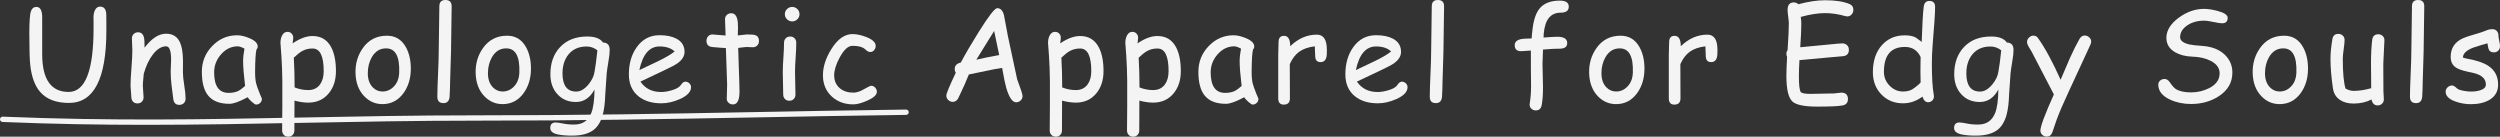
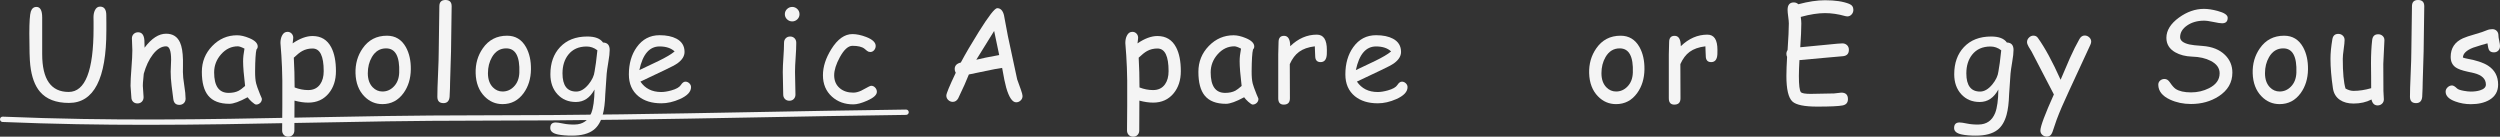
<svg xmlns="http://www.w3.org/2000/svg" viewBox="0 0 938.699 51.328" data-name="Layer 1" id="Layer_1">
  <rect x="0" y="0" width="938.699" height="51.328" fill="#333333" stroke="none" />
  <defs>
    <style>
      .cls-1 {
        fill: #f4f4f4;
      }
    </style>
  </defs>
  <g>
    <path d="M25.896,38.648c-4.859,0-8.484-1.398-10.875-4.195-1.938-2.25-3.156-5.578-3.656-9.984-.234-1.984-.352-5.945-.352-11.883,0-2.188.047-3.953.141-5.297.094-1.422.234-2.414.422-2.977.391-1.141,1.094-1.711,2.109-1.711,1.438,0,2.156,1.32,2.156,3.961v13.758c0,9.469,3.312,14.203,9.938,14.203,6.234,0,9.352-7.969,9.352-23.906v-2.297c-.016-.938-.023-1.562-.023-1.875,0-.969.172-1.82.516-2.555.438-.938,1.086-1.406,1.945-1.406,1.562,0,2.344,1.07,2.344,3.211,0,.641.008,1.609.023,2.906v2.906c0,18.094-4.68,27.141-14.039,27.141Z" class="cls-1" />
    <path d="M67.343,39.375c-1.344,0-2.102-.734-2.273-2.203l-.656-5.133c-.219-1.828-.328-3.539-.328-5.133,0-.438.027-1.18.082-2.227s.082-1.789.082-2.227c0-3.375-.625-5.062-1.875-5.062-1.75,0-3.422,1.039-5.016,3.117-1.438,1.891-2.562,4.281-3.375,7.172-.031.609-.102,1.375-.211,2.297-.094.781-.141,1.539-.141,2.273,0,.469.047,1.172.141,2.109s.141,1.641.141,2.109c0,.703-.215,1.273-.645,1.711s-.98.656-1.652.656c-.688,0-1.242-.219-1.664-.656s-.633-1.008-.633-1.711c0-.469-.051-1.172-.152-2.109s-.152-1.641-.152-2.109c0-1.609.113-3.84.34-6.691s.34-5.082.34-6.691c0-.5-.027-1.242-.082-2.227s-.082-1.727-.082-2.227c0-.672.223-1.223.668-1.652s.996-.645,1.652-.645c1.438,0,2.227,1.016,2.367,3.047l.07,2.742c2.625-3.5,5.32-5.25,8.086-5.25,2.5,0,4.242,1.102,5.227,3.305.672,1.469,1.039,3.641,1.102,6.516v2.367l-.023,2.18c0,1.297.168,2.973.504,5.027s.504,3.723.504,5.004c0,.688-.223,1.246-.668,1.676s-1.004.645-1.676.645Z" class="cls-1" />
    <path d="M96.156,39.258c-.297,0-.836-.344-1.617-1.031-.703-.641-1.227-1.211-1.57-1.711-1.5.812-2.82,1.426-3.961,1.84s-2.094.621-2.859.621c-3.656,0-6.32-1.031-7.992-3.094-1.578-1.938-2.367-4.906-2.367-8.906,0-3.781,1.301-7.016,3.902-9.703s5.707-4.031,9.316-4.031c1.359,0,2.883.352,4.57,1.055,2.125.875,3.188,1.93,3.188,3.164,0,.422-.156.797-.469,1.125-.156.594-.277,1.57-.363,2.93s-.137,3.102-.152,5.227c-.016,1.938.117,3.469.398,4.594.156.688.648,2.062,1.477,4.125.109.281.289.695.539,1.242l.141.398c0,.625-.219,1.141-.656,1.547s-.945.609-1.523.609ZM91.281,22.969c0-.672.043-1.402.129-2.191s.215-1.629.387-2.52c-.578-.297-1.074-.516-1.488-.656s-.746-.211-.996-.211c-2.422,0-4.512.988-6.27,2.965s-2.637,4.254-2.637,6.832c0,2.562.453,4.484,1.359,5.766s2.266,1.922,4.078,1.922c1.5,0,2.773-.273,3.82-.82.562-.297,1.352-.891,2.367-1.781-.5-4.141-.75-7.242-.75-9.305Z" class="cls-1" />
    <path d="M115.734,38.531c-1.562,0-3.281-.25-5.156-.75l-.047,11.203c0,.688-.215,1.25-.645,1.688s-.98.656-1.652.656-1.223-.219-1.652-.656-.645-1-.645-1.688l.07-9.375v-9.352c-.047-3.422-.164-6.539-.352-9.352l-.352-4.758c0-1.109.203-2.047.609-2.812.469-.922,1.148-1.383,2.039-1.383.609,0,1.121.215,1.535.645s.621.957.621,1.582c0,.141-.023.398-.07.773-.078.484-.133.93-.164,1.336,1.344-.922,2.641-1.613,3.891-2.074s2.445-.691,3.586-.691c3.203,0,5.547,1.422,7.031,4.266,1.172,2.25,1.758,5.227,1.758,8.93,0,3.375-.906,6.156-2.719,8.344-1.922,2.312-4.484,3.469-7.688,3.469ZM117.351,18.211c-1.438,0-2.734.32-3.891.961-.828.453-1.875,1.281-3.141,2.484.203,3.547.305,7.273.305,11.18,1.703.656,3.406.984,5.109.984,1.953,0,3.445-.727,4.477-2.18.891-1.266,1.336-2.906,1.336-4.922,0-2.844-.348-4.973-1.043-6.387s-1.746-2.121-3.152-2.121Z" class="cls-1" />
    <path d="M143.587,39.094c-2.625,0-4.883-.969-6.773-2.906-2.109-2.156-3.219-5.055-3.328-8.695-.094-3.531.797-6.641,2.672-9.328,2.188-3.172,5.234-4.758,9.141-4.758,3.125,0,5.492,1.43,7.102,4.289,1.281,2.312,1.898,5.094,1.852,8.344-.047,3.469-.953,6.43-2.719,8.883-2,2.781-4.648,4.172-7.945,4.172ZM144.993,18.164c-2.297-.016-4.086,1.078-5.367,3.281-1.016,1.766-1.523,3.781-1.523,6.047s.617,4.031,1.852,5.297c1.031,1.047,2.242,1.57,3.633,1.57,1.625,0,3.023-.594,4.195-1.781,1.328-1.312,2.031-3.086,2.109-5.32.219-6.047-1.414-9.078-4.898-9.094Z" class="cls-1" />
    <path d="M169.352,19.289l-.352,11.648c0,1.234-.062,3.047-.188,5.438-.156,1.562-.922,2.344-2.297,2.344-1.531,0-2.297-.797-2.297-2.391,0-1.891.086-4.73.258-8.52s.258-6.629.258-8.52c0-2.469.039-5.293.117-8.473s.117-6.004.117-8.473c0-1.562.766-2.344,2.297-2.344,1.547,0,2.32.781,2.32,2.344,0,2.469-.039,5.293-.117,8.473s-.117,6.004-.117,8.473Z" class="cls-1" />
    <path d="M188.697,39.094c-2.625,0-4.883-.969-6.773-2.906-2.109-2.156-3.219-5.055-3.328-8.695-.094-3.531.797-6.641,2.672-9.328,2.188-3.172,5.234-4.758,9.141-4.758,3.125,0,5.492,1.43,7.102,4.289,1.281,2.312,1.898,5.094,1.852,8.344-.047,3.469-.953,6.43-2.719,8.883-2,2.781-4.648,4.172-7.945,4.172ZM190.103,18.164c-2.297-.016-4.086,1.078-5.367,3.281-1.016,1.766-1.523,3.781-1.523,6.047s.617,4.031,1.852,5.297c1.031,1.047,2.242,1.57,3.633,1.57,1.625,0,3.023-.594,4.195-1.781,1.328-1.312,2.031-3.086,2.109-5.32.219-6.047-1.414-9.078-4.898-9.094Z" class="cls-1" />
    <path d="M227.8,27.609l-.539,7.875c-.094,3.125-.414,5.68-.961,7.664-.703,2.531-1.828,4.398-3.375,5.602-1.875,1.453-4.586,2.18-8.133,2.18-2.078,0-3.82-.141-5.227-.422-1.969-.391-2.953-1.203-2.953-2.438,0-1.391.68-2.086,2.039-2.086.562,0,1.5.137,2.812.41s2.766.395,4.359.363c3-.047,5.07-1.5,6.211-4.359.75-1.906,1.148-4.836,1.195-8.789-.844,1.562-1.848,2.734-3.012,3.516s-2.496,1.172-3.996,1.172c-2.828,0-5.129-.965-6.902-2.895s-2.66-4.434-2.66-7.512c0-4.219,1.211-7.617,3.633-10.195,2.5-2.656,5.906-3.984,10.219-3.984,1.453,0,2.672.188,3.656.562s1.734.938,2.25,1.688c1.672.047,2.508.977,2.508,2.789,0,1.109-.164,2.594-.492,4.453-.359,2.156-.57,3.625-.633,4.406ZM220.276,17.461c-2.969,0-5.266,1.023-6.891,3.07-1.453,1.844-2.18,4.188-2.18,7.031,0,2.266.43,3.969,1.289,5.109s2.148,1.711,3.867,1.711c1.578,0,3.109-.891,4.594-2.672,1.344-1.641,2.109-3.266,2.297-4.875.328-1.688.68-4.336,1.055-7.945-.625-.484-1.273-.844-1.945-1.078s-1.367-.352-2.086-.352Z" class="cls-1" />
    <path d="M248.292,38.789c-3.531,0-6.391-.883-8.578-2.648-2.391-1.953-3.586-4.688-3.586-8.203,0-4.062.984-7.469,2.953-10.219,2.141-3,5-4.5,8.578-4.5,2.594,0,4.711.438,6.352,1.312,2.016,1.078,3.023,2.734,3.023,4.969,0,1.562-.883,2.984-2.648,4.266-.781.562-2.438,1.438-4.969,2.625l-8.953,4.242c.875,1.297,1.965,2.273,3.27,2.93s2.824.984,4.559.984c1.078,0,2.344-.203,3.797-.609,1.844-.516,3.031-1.191,3.562-2.027s1.102-1.254,1.711-1.254c.547,0,1.035.207,1.465.621s.645.895.645,1.441c0,1.734-1.398,3.227-4.195,4.477-2.391,1.062-4.719,1.594-6.984,1.594ZM247.659,17.438c-1.906,0-3.492.738-4.758,2.215s-2.211,3.699-2.836,6.668l7.195-3.422c2.828-1.375,4.844-2.57,6.047-3.586-1.344-1.25-3.227-1.875-5.648-1.875Z" class="cls-1" />
-     <path d="M282.683,17.742c-.328,0-.715-.016-1.16-.047s-.832-.047-1.16-.047c-.359,0-1.422.117-3.188.352l.445,13.852.023,1.031.023,1.195c.062,3.422-.758,5.133-2.461,5.133-.625,0-1.168-.203-1.629-.609s-.691-.914-.691-1.523c0-.594.023-1.484.07-2.672s.07-2.078.07-2.672l-.469-13.688c-1.141-.047-2.875-.18-5.203-.398-1.391-.188-2.086-.961-2.086-2.32,0-.688.211-1.258.633-1.711s.961-.68,1.617-.68l4.922.398c0-.797-.035-1.863-.105-3.199s-.105-2.301-.105-2.895c0-.656.227-1.199.68-1.629s1.008-.645,1.664-.645c1.406,0,2.227,1.148,2.461,3.445.047.578.07,1.273.07,2.086l-.047,1.359-.023,1.453c1.938-.25,3.047-.375,3.328-.375,1.625,0,2.688.078,3.188.234.953.312,1.43,1.047,1.43,2.203,0,.688-.215,1.254-.645,1.699s-.98.668-1.652.668Z" class="cls-1" />
    <path d="M298.513,27.07c0,.938.027,2.34.082,4.207s.082,3.27.082,4.207c0,.688-.211,1.25-.633,1.688s-.977.656-1.664.656c-.672,0-1.223-.219-1.652-.656s-.645-1-.645-1.688c0-.938-.027-2.34-.082-4.207s-.082-3.27-.082-4.207c0-1.469.078-3.301.234-5.496s.234-4.027.234-5.496c0-.703.215-1.273.645-1.711s.98-.656,1.652-.656,1.223.219,1.652.656.645,1.008.645,1.711c0,1.469-.078,3.301-.234,5.496s-.234,4.027-.234,5.496ZM297.458,8.039c-.75,0-1.398-.266-1.945-.797s-.82-1.172-.82-1.922.273-1.391.82-1.922,1.195-.797,1.945-.797,1.395.266,1.934.797.809,1.172.809,1.922-.27,1.391-.809,1.922-1.184.797-1.934.797Z" class="cls-1" />
    <path d="M320.388,39.188c-3.203,0-5.875-.969-8.016-2.906-2.25-2.031-3.375-4.711-3.375-8.039,0-3.172,1.055-6.445,3.164-9.82,2.344-3.75,4.984-5.625,7.922-5.625,1.531,0,3.242.359,5.133,1.078,2.391.922,3.586,2.047,3.586,3.375,0,.594-.195,1.121-.586,1.582s-.875.691-1.453.691c-.453,0-.848-.137-1.184-.41s-.66-.543-.973-.809c-.922-.734-2.43-1.102-4.523-1.102-1.594,0-3.172,1.422-4.734,4.266-1.422,2.609-2.133,4.867-2.133,6.773,0,2.062.703,3.688,2.109,4.875,1.312,1.109,3,1.664,5.062,1.664.938,0,1.938-.25,3-.75l2.719-1.453c.469-.25.805-.375,1.008-.375.578,0,1.078.23,1.5.691s.633.988.633,1.582c0,1.141-1.203,2.242-3.609,3.305-2.109.938-3.859,1.406-5.25,1.406Z" class="cls-1" />
    <path d="M381.554,38.414c-1.438,0-2.688-1.844-3.75-5.531-.406-1.406-.914-3.867-1.523-7.383-1.594.219-3.68.609-6.258,1.172l-6.234,1.289c-.781,2.047-2.117,5.039-4.008,8.977-.5.875-1.18,1.312-2.039,1.312-.625,0-1.184-.227-1.676-.68s-.738-1.016-.738-1.688c0-.75,1.18-3.602,3.539-8.555-.266-.406-.398-.875-.398-1.406,0-1.266.766-2.078,2.297-2.438,1.781-3.344,4.031-7.188,6.75-11.531,3.703-5.922,6.008-8.883,6.914-8.883,1.234,0,2.078.859,2.531,2.578l1.477,7.875,3.492,16.289,1.336,3.703c.453,1.266.68,2.109.68,2.531,0,.672-.242,1.234-.727,1.688s-1.039.68-1.664.68ZM373.28,11.625l-6.703,10.805c1.891-.484,4.758-1.07,8.602-1.758l-1.898-9.047Z" class="cls-1" />
-     <path d="M403.944,38.531c-1.562,0-3.281-.25-5.156-.75l-.047,11.203c0,.688-.215,1.25-.645,1.688s-.98.656-1.652.656-1.223-.219-1.652-.656-.645-1-.645-1.688l.07-9.375v-9.352c-.047-3.422-.164-6.539-.352-9.352l-.352-4.758c0-1.109.203-2.047.609-2.812.469-.922,1.148-1.383,2.039-1.383.609,0,1.121.215,1.535.645s.621.957.621,1.582c0,.141-.023.398-.07.773-.078.484-.133.93-.164,1.336,1.344-.922,2.641-1.613,3.891-2.074s2.445-.691,3.586-.691c3.203,0,5.547,1.422,7.031,4.266,1.172,2.25,1.758,5.227,1.758,8.93,0,3.375-.906,6.156-2.719,8.344-1.922,2.312-4.484,3.469-7.688,3.469ZM405.561,18.211c-1.438,0-2.734.32-3.891.961-.828.453-1.875,1.281-3.141,2.484.203,3.547.305,7.273.305,11.18,1.703.656,3.406.984,5.109.984,1.953,0,3.445-.727,4.477-2.18.891-1.266,1.336-2.906,1.336-4.922,0-2.844-.348-4.973-1.043-6.387s-1.746-2.121-3.152-2.121Z" class="cls-1" />
    <path d="M432.969,38.531c-1.562,0-3.281-.25-5.156-.75l-.047,11.203c0,.688-.215,1.25-.645,1.688s-.98.656-1.652.656-1.223-.219-1.652-.656-.645-1-.645-1.688l.07-9.375v-9.352c-.047-3.422-.164-6.539-.352-9.352l-.352-4.758c0-1.109.203-2.047.609-2.812.469-.922,1.148-1.383,2.039-1.383.609,0,1.121.215,1.535.645s.621.957.621,1.582c0,.141-.023.398-.07.773-.078.484-.133.93-.164,1.336,1.344-.922,2.641-1.613,3.891-2.074s2.445-.691,3.586-.691c3.203,0,5.547,1.422,7.031,4.266,1.172,2.25,1.758,5.227,1.758,8.93,0,3.375-.906,6.156-2.719,8.344-1.922,2.312-4.484,3.469-7.688,3.469ZM434.586,18.211c-1.438,0-2.734.32-3.891.961-.828.453-1.875,1.281-3.141,2.484.203,3.547.305,7.273.305,11.18,1.703.656,3.406.984,5.109.984,1.953,0,3.445-.727,4.477-2.18.891-1.266,1.336-2.906,1.336-4.922,0-2.844-.348-4.973-1.043-6.387s-1.746-2.121-3.152-2.121Z" class="cls-1" />
    <path d="M470.336,39.258c-.297,0-.836-.344-1.617-1.031-.703-.641-1.227-1.211-1.57-1.711-1.5.812-2.82,1.426-3.961,1.84s-2.094.621-2.859.621c-3.656,0-6.32-1.031-7.992-3.094-1.578-1.938-2.367-4.906-2.367-8.906,0-3.781,1.301-7.016,3.902-9.703s5.707-4.031,9.316-4.031c1.359,0,2.883.352,4.57,1.055,2.125.875,3.188,1.93,3.188,3.164,0,.422-.156.797-.469,1.125-.156.594-.277,1.57-.363,2.93s-.137,3.102-.152,5.227c-.016,1.938.117,3.469.398,4.594.156.688.648,2.062,1.477,4.125.109.281.289.695.539,1.242l.141.398c0,.625-.219,1.141-.656,1.547s-.945.609-1.523.609ZM465.461,22.969c0-.672.043-1.402.129-2.191s.215-1.629.387-2.52c-.578-.297-1.074-.516-1.488-.656s-.746-.211-.996-.211c-2.422,0-4.512.988-6.27,2.965s-2.637,4.254-2.637,6.832c0,2.562.453,4.484,1.359,5.766s2.266,1.922,4.078,1.922c1.5,0,2.773-.273,3.82-.82.562-.297,1.352-.891,2.367-1.781-.5-4.141-.75-7.242-.75-9.305Z" class="cls-1" />
    <path d="M498.188,20.391c-.109,1.953-.891,2.93-2.344,2.93-1.344,0-2.016-.773-2.016-2.32,0-.297-.023-.844-.07-1.641l-.07-1.969c-2.469.297-4.445.992-5.93,2.086-1.391,1.016-2.547,2.547-3.469,4.594l.047,12.844c0,1.578-.773,2.367-2.32,2.367-1.375,0-2.062-.789-2.062-2.367v-16.453c0-.516.02-1.289.059-2.32s.059-1.805.059-2.32c0-1.578.688-2.367,2.062-2.367,1.531,0,2.305,1.297,2.32,3.891,3-2.891,6.328-4.336,9.984-4.336,1.266,0,2.211.477,2.836,1.43s.938,2.391.938,4.312c0,.812-.008,1.359-.023,1.641Z" class="cls-1" />
    <path d="M517.322,38.789c-3.531,0-6.391-.883-8.578-2.648-2.391-1.953-3.586-4.688-3.586-8.203,0-4.062.984-7.469,2.953-10.219,2.141-3,5-4.5,8.578-4.5,2.594,0,4.711.438,6.352,1.312,2.016,1.078,3.023,2.734,3.023,4.969,0,1.562-.883,2.984-2.648,4.266-.781.562-2.438,1.438-4.969,2.625l-8.953,4.242c.875,1.297,1.965,2.273,3.27,2.93s2.824.984,4.559.984c1.078,0,2.344-.203,3.797-.609,1.844-.516,3.031-1.191,3.562-2.027s1.102-1.254,1.711-1.254c.547,0,1.035.207,1.465.621s.645.895.645,1.441c0,1.734-1.398,3.227-4.195,4.477-2.391,1.062-4.719,1.594-6.984,1.594ZM516.689,17.438c-1.906,0-3.492.738-4.758,2.215s-2.211,3.699-2.836,6.668l7.195-3.422c2.828-1.375,4.844-2.57,6.047-3.586-1.344-1.25-3.227-1.875-5.648-1.875Z" class="cls-1" />
-     <path d="M541.986,19.289l-.352,11.648c0,1.234-.062,3.047-.188,5.438-.156,1.562-.922,2.344-2.297,2.344-1.531,0-2.297-.797-2.297-2.391,0-1.891.086-4.73.258-8.52s.258-6.629.258-8.52c0-2.469.039-5.293.117-8.473s.117-6.004.117-8.473c0-1.562.766-2.344,2.297-2.344,1.547,0,2.32.781,2.32,2.344,0,2.469-.039,5.293-.117,8.473s-.117,6.004-.117,8.473Z" class="cls-1" />
-     <path d="M585.996,4.758c-3.781,0-5.898,2.625-6.352,7.875l-.07,1.453c2.656-.188,4.375-.281,5.156-.281,2.484,0,3.727.781,3.727,2.344,0,1.141-.609,1.82-1.828,2.039-.531.094-1.152.129-1.863.105s-2.512.082-5.402.316l-.188,5.344c0,.969.031,2.422.094,4.359s.094,3.383.094,4.336c0,2.969-.172,5.281-.516,6.938-.266,1.25-.992,1.875-2.18,1.875-.641,0-1.188-.207-1.641-.621s-.68-.934-.68-1.559c0-.125.016-.281.047-.469.328-2.031.492-4.242.492-6.633l-.07-6.398v-6.797c-1.953.156-3.188.234-3.703.234-1.578,0-2.367-.758-2.367-2.273,0-1.547,1.367-2.359,4.102-2.438l2.25-.07c.047-.875.164-2.062.352-3.562.406-3.469,1.281-6.023,2.625-7.664,1.625-1.984,4.164-2.977,7.617-2.977,2.234,0,3.352.758,3.352,2.273,0,1.5-1.016,2.25-3.047,2.25Z" class="cls-1" />
    <path d="M606.793,39.094c-2.625,0-4.883-.969-6.773-2.906-2.109-2.156-3.219-5.055-3.328-8.695-.094-3.531.797-6.641,2.672-9.328,2.188-3.172,5.234-4.758,9.141-4.758,3.125,0,5.492,1.43,7.102,4.289,1.281,2.312,1.898,5.094,1.852,8.344-.047,3.469-.953,6.43-2.719,8.883-2,2.781-4.648,4.172-7.945,4.172ZM608.199,18.164c-2.297-.016-4.086,1.078-5.367,3.281-1.016,1.766-1.523,3.781-1.523,6.047s.617,4.031,1.852,5.297c1.031,1.047,2.242,1.57,3.633,1.57,1.625,0,3.023-.594,4.195-1.781,1.328-1.312,2.031-3.086,2.109-5.32.219-6.047-1.414-9.078-4.898-9.094Z" class="cls-1" />
    <path d="M644.841,20.391c-.109,1.953-.891,2.93-2.344,2.93-1.344,0-2.016-.773-2.016-2.32,0-.297-.023-.844-.07-1.641l-.07-1.969c-2.469.297-4.445.992-5.93,2.086-1.391,1.016-2.547,2.547-3.469,4.594l.047,12.844c0,1.578-.773,2.367-2.32,2.367-1.375,0-2.062-.789-2.062-2.367v-16.453c0-.516.02-1.289.059-2.32s.059-1.805.059-2.32c0-1.578.688-2.367,2.062-2.367,1.531,0,2.305,1.297,2.32,3.891,3-2.891,6.328-4.336,9.984-4.336,1.266,0,2.211.477,2.836,1.43s.938,2.391.938,4.312c0,.812-.008,1.359-.023,1.641Z" class="cls-1" />
    <path d="M693.607,6.164c-.219,0-.461-.039-.727-.117-2.641-.75-5.188-1.125-7.641-1.125-1.281,0-2.68.117-4.195.352s-3.148.594-4.898,1.078c.141,1.016.211,1.828.211,2.438,0,2.172-.133,5.156-.398,8.953l10.266-.984c3.016-.312,4.867-.469,5.555-.469s1.266.219,1.734.656.703,1.023.703,1.758c0,1.422-.719,2.219-2.156,2.391l-5.578.492-10.828.984c-.062,1.109-.113,2.16-.152,3.152s-.059,1.918-.059,2.777c0,3.453.25,5.484.75,6.094.375.438,1.602.656,3.68.656.969,0,2.426-.027,4.371-.082s3.41-.082,4.395-.082c.312,0,.773-.051,1.383-.152s1.062-.152,1.359-.152c1.656,0,2.484.812,2.484,2.438,0,1.312-.664,2.102-1.992,2.367-1.469.297-4.648.445-9.539.445-4.844,0-7.953-.641-9.328-1.922-1.5-1.391-2.25-4.594-2.25-9.609,0-1,.023-2.094.07-3.281s.109-2.469.188-3.844c-.172-.359-.258-.742-.258-1.148,0-.531.148-1.008.445-1.43.312-4.516.469-7.852.469-10.008,0-.578-.078-1.426-.234-2.543s-.234-1.965-.234-2.543c0-1.859.781-2.789,2.344-2.789.656,0,1.219.227,1.688.68,1.875-.5,3.645-.875,5.309-1.125s3.23-.375,4.699-.375c3.797,0,6.828.453,9.094,1.359,1.047.422,1.57,1.172,1.57,2.25,0,.625-.203,1.18-.609,1.664-.453.531-1.016.797-1.688.797Z" class="cls-1" />
-     <path d="M725.655,17.016c-.188,2.297-.281,4.594-.281,6.891,0,5.203.242,9.133.727,11.789.031.219.047.398.047.539,0,.625-.219,1.141-.656,1.547s-.945.609-1.523.609c-.969,0-1.68-.703-2.133-2.109-1.125.828-2.293,1.453-3.504,1.875s-2.473.633-3.785.633c-3.234,0-5.914-1.078-8.039-3.234-2.188-2.203-3.281-5.031-3.281-8.484,0-4.172,1.105-7.516,3.316-10.031s5.082-3.773,8.613-3.773c1.812,0,3.211.281,4.195.844l2.203,1.617c.219-6.578.477-11.008.773-13.289.203-1.391.914-2.086,2.133-2.086,1.422,0,2.133.758,2.133,2.273,0,2.172-.312,6.969-.938,14.391ZM715.249,17.625c-2.625,0-4.594.777-5.906,2.332s-1.969,3.895-1.969,7.02c0,2.016.715,3.75,2.145,5.203s3.105,2.18,5.027,2.18c1.312,0,2.422-.242,3.328-.727.531-.281,1.398-.93,2.602-1.945.234-.203.461-.445.68-.727l-.07-4.055.023-2.719.047-2.766c-.594-1.266-1.383-2.215-2.367-2.848s-2.164-.949-3.539-.949Z" class="cls-1" />
    <path d="M754.914,27.609l-.539,7.875c-.094,3.125-.414,5.68-.961,7.664-.703,2.531-1.828,4.398-3.375,5.602-1.875,1.453-4.586,2.18-8.133,2.18-2.078,0-3.82-.141-5.227-.422-1.969-.391-2.953-1.203-2.953-2.438,0-1.391.68-2.086,2.039-2.086.562,0,1.5.137,2.812.41s2.766.395,4.359.363c3-.047,5.07-1.5,6.211-4.359.75-1.906,1.148-4.836,1.195-8.789-.844,1.562-1.848,2.734-3.012,3.516s-2.496,1.172-3.996,1.172c-2.828,0-5.129-.965-6.902-2.895s-2.66-4.434-2.66-7.512c0-4.219,1.211-7.617,3.633-10.195,2.5-2.656,5.906-3.984,10.219-3.984,1.453,0,2.672.188,3.656.562s1.734.938,2.25,1.688c1.672.047,2.508.977,2.508,2.789,0,1.109-.164,2.594-.492,4.453-.359,2.156-.57,3.625-.633,4.406ZM747.391,17.461c-2.969,0-5.266,1.023-6.891,3.07-1.453,1.844-2.18,4.188-2.18,7.031,0,2.266.43,3.969,1.289,5.109s2.148,1.711,3.867,1.711c1.578,0,3.109-.891,4.594-2.672,1.344-1.641,2.109-3.266,2.297-4.875.328-1.688.68-4.336,1.055-7.945-.625-.484-1.273-.844-1.945-1.078s-1.367-.352-2.086-.352Z" class="cls-1" />
    <path d="M784.898,16.805l-8.109,17.531c-2,4.266-3.531,7.836-4.594,10.711l-1.547,4.547c-.406,1.125-1.109,1.688-2.109,1.688-.656,0-1.223-.215-1.699-.645s-.715-.965-.715-1.605c0-1.562,1.688-6.086,5.062-13.57l-8.391-16.148-1.055-1.711c-.422-.719-.633-1.32-.633-1.805,0-.641.246-1.203.738-1.688s1.043-.727,1.652-.727c.719,0,1.273.273,1.664.82,2.656,3.688,5.508,8.938,8.555,15.75l3.469-8.086c1.25-2.797,2.453-5.203,3.609-7.219.5-.875,1.156-1.312,1.969-1.312.641,0,1.207.227,1.699.68s.738.992.738,1.617c0,.344-.102.734-.305,1.172Z" class="cls-1" />
    <path d="M810.392,31.875c-.016-.656.207-1.191.668-1.605s1.027-.621,1.699-.621c.766,0,1.438.438,2.016,1.312.797,1.188,1.508,1.992,2.133,2.414,1.328.875,3.258,1.312,5.789,1.312,2.422,0,4.672-.523,6.75-1.57,2.656-1.344,3.984-3.211,3.984-5.602,0-1.969-1.117-3.523-3.352-4.664-1.891-.984-4.227-1.516-7.008-1.594-2.469-.094-4.57-.633-6.305-1.617-2.219-1.266-3.328-3.078-3.328-5.438,0-2.781,1.578-5.32,4.734-7.617,3.016-2.172,6.133-3.258,9.352-3.258,1.516,0,3.227.258,5.133.773,2.531.672,3.797,1.531,3.797,2.578,0,1.375-.703,2.062-2.109,2.062-.625,0-1.719-.168-3.281-.504s-2.773-.496-3.633-.48c-2.438.031-4.508.633-6.211,1.805-1.75,1.203-2.625,2.664-2.625,4.383,0,1.297,1.156,2.211,3.469,2.742.859.203,2.523.391,4.992.562,3.578.266,6.375,1.391,8.391,3.375,1.844,1.812,2.766,4.023,2.766,6.633,0,3.719-1.719,6.688-5.156,8.906-2.984,1.922-6.445,2.883-10.383,2.883-2.859,0-5.477-.547-7.852-1.641-2.906-1.344-4.383-3.188-4.43-5.531Z" class="cls-1" />
    <path d="M855.939,39.094c-2.625,0-4.883-.969-6.773-2.906-2.109-2.156-3.219-5.055-3.328-8.695-.094-3.531.797-6.641,2.672-9.328,2.188-3.172,5.234-4.758,9.141-4.758,3.125,0,5.492,1.43,7.102,4.289,1.281,2.312,1.898,5.094,1.852,8.344-.047,3.469-.953,6.43-2.719,8.883-2,2.781-4.648,4.172-7.945,4.172ZM857.346,18.164c-2.297-.016-4.086,1.078-5.367,3.281-1.016,1.766-1.523,3.781-1.523,6.047s.617,4.031,1.852,5.297c1.031,1.047,2.242,1.57,3.633,1.57,1.625,0,3.023-.594,4.195-1.781,1.328-1.312,2.031-3.086,2.109-5.32.219-6.047-1.414-9.078-4.898-9.094Z" class="cls-1" />
    <path d="M894.878,24.023c0,1.125.008,2.812.023,5.062s.023,3.938.023,5.062c0,.344.027.867.082,1.57s.082,1.227.082,1.57c0,.672-.227,1.223-.68,1.652s-1.008.645-1.664.645c-1.203,0-1.969-.742-2.297-2.227-1.953,1.016-4.203,1.523-6.75,1.523-2.047,0-3.742-.453-5.086-1.359-1.484-1-2.367-2.461-2.648-4.383-.609-4.141-.914-7.828-.914-11.062,0-2.141.234-4.578.703-7.312.219-1.359.961-2.039,2.227-2.039.672,0,1.234.215,1.688.645s.68.98.68,1.652c0,.719-.113,1.867-.34,3.445s-.34,2.781-.34,3.609c0,2.609.086,4.844.258,6.703s.43,3.352.773,4.477c.516.281,1.023.496,1.523.645s.992.223,1.477.223c2.094,0,4.305-.336,6.633-1.008l-.023-4.758-.047-4.547c0-3.375.148-6.305.445-8.789.172-1.438.93-2.156,2.273-2.156.672,0,1.234.219,1.688.656s.664.984.633,1.641l-.422,8.859Z" class="cls-1" />
    <path d="M910.026,19.289l-.352,11.648c0,1.234-.062,3.047-.188,5.438-.156,1.562-.922,2.344-2.297,2.344-1.531,0-2.297-.797-2.297-2.391,0-1.891.086-4.73.258-8.52s.258-6.629.258-8.52c0-2.469.039-5.293.117-8.473s.117-6.004.117-8.473c0-1.562.766-2.344,2.297-2.344,1.547,0,2.32.781,2.32,2.344,0,2.469-.039,5.293-.117,8.473s-.117,6.004-.117,8.473Z" class="cls-1" />
    <path d="M936.402,19.664c-.859,0-1.461-.289-1.805-.867-.234-.406-.438-1.25-.609-2.531-1.172.297-2.977.844-5.414,1.641-2.516,1-3.781,2.234-3.797,3.703.469.172.93.297,1.383.375,3.594.641,6.266,1.523,8.016,2.648,2.547,1.641,3.82,4.016,3.82,7.125,0,2.547-1.102,4.469-3.305,5.766-1.828,1.062-4.141,1.594-6.938,1.594-2.047,0-4-.344-5.859-1.031-2.406-.875-3.609-2.094-3.609-3.656,0-.625.246-1.172.738-1.641s1.051-.703,1.676-.703c.484,0,1.109.375,1.875,1.125.375.359,1.219.656,2.531.891,1.047.188,1.93.281,2.648.281,1.312,0,2.469-.156,3.469-.469,1.453-.453,2.18-1.172,2.18-2.156,0-2.125-1.484-3.562-4.453-4.312l-2.438-.539c-2.078-.453-3.555-.984-4.43-1.594-1.266-.875-1.898-2.195-1.898-3.961,0-3.266,1.539-5.594,4.617-6.984.938-.422,2.438-.926,4.5-1.512s3.539-1.082,4.43-1.488c.641-.281,1.336-.422,2.086-.422.672,0,1.223.219,1.652.656s.645,1.008.645,1.711c0,.453.098,1.117.293,1.992s.293,1.539.293,1.992c0,.703-.215,1.273-.645,1.711s-.98.656-1.652.656Z" class="cls-1" />
  </g>
  <path d="M54.997,46.87c-17.19,0-34.918-.278-54.039-1.069-.552-.022-.98-.488-.958-1.041.022-.551.463-.982,1.041-.958,41.122,1.699,75.825,1.027,112.567.315,20.625-.4,41.952-.813,65.232-.814,39.665-.001,70.652-.582,103.46-1.197,17.982-.337,36.576-.686,57.904-.97h.014c.546,0,.992.439,1,.987.007.552-.435,1.006-.987,1.013-21.322.284-39.914.632-57.893.969-32.817.615-63.813,1.196-103.497,1.197-23.261,0-44.578.414-65.193.813-19.699.382-38.815.752-58.649.752Z" class="cls-1" />
</svg>